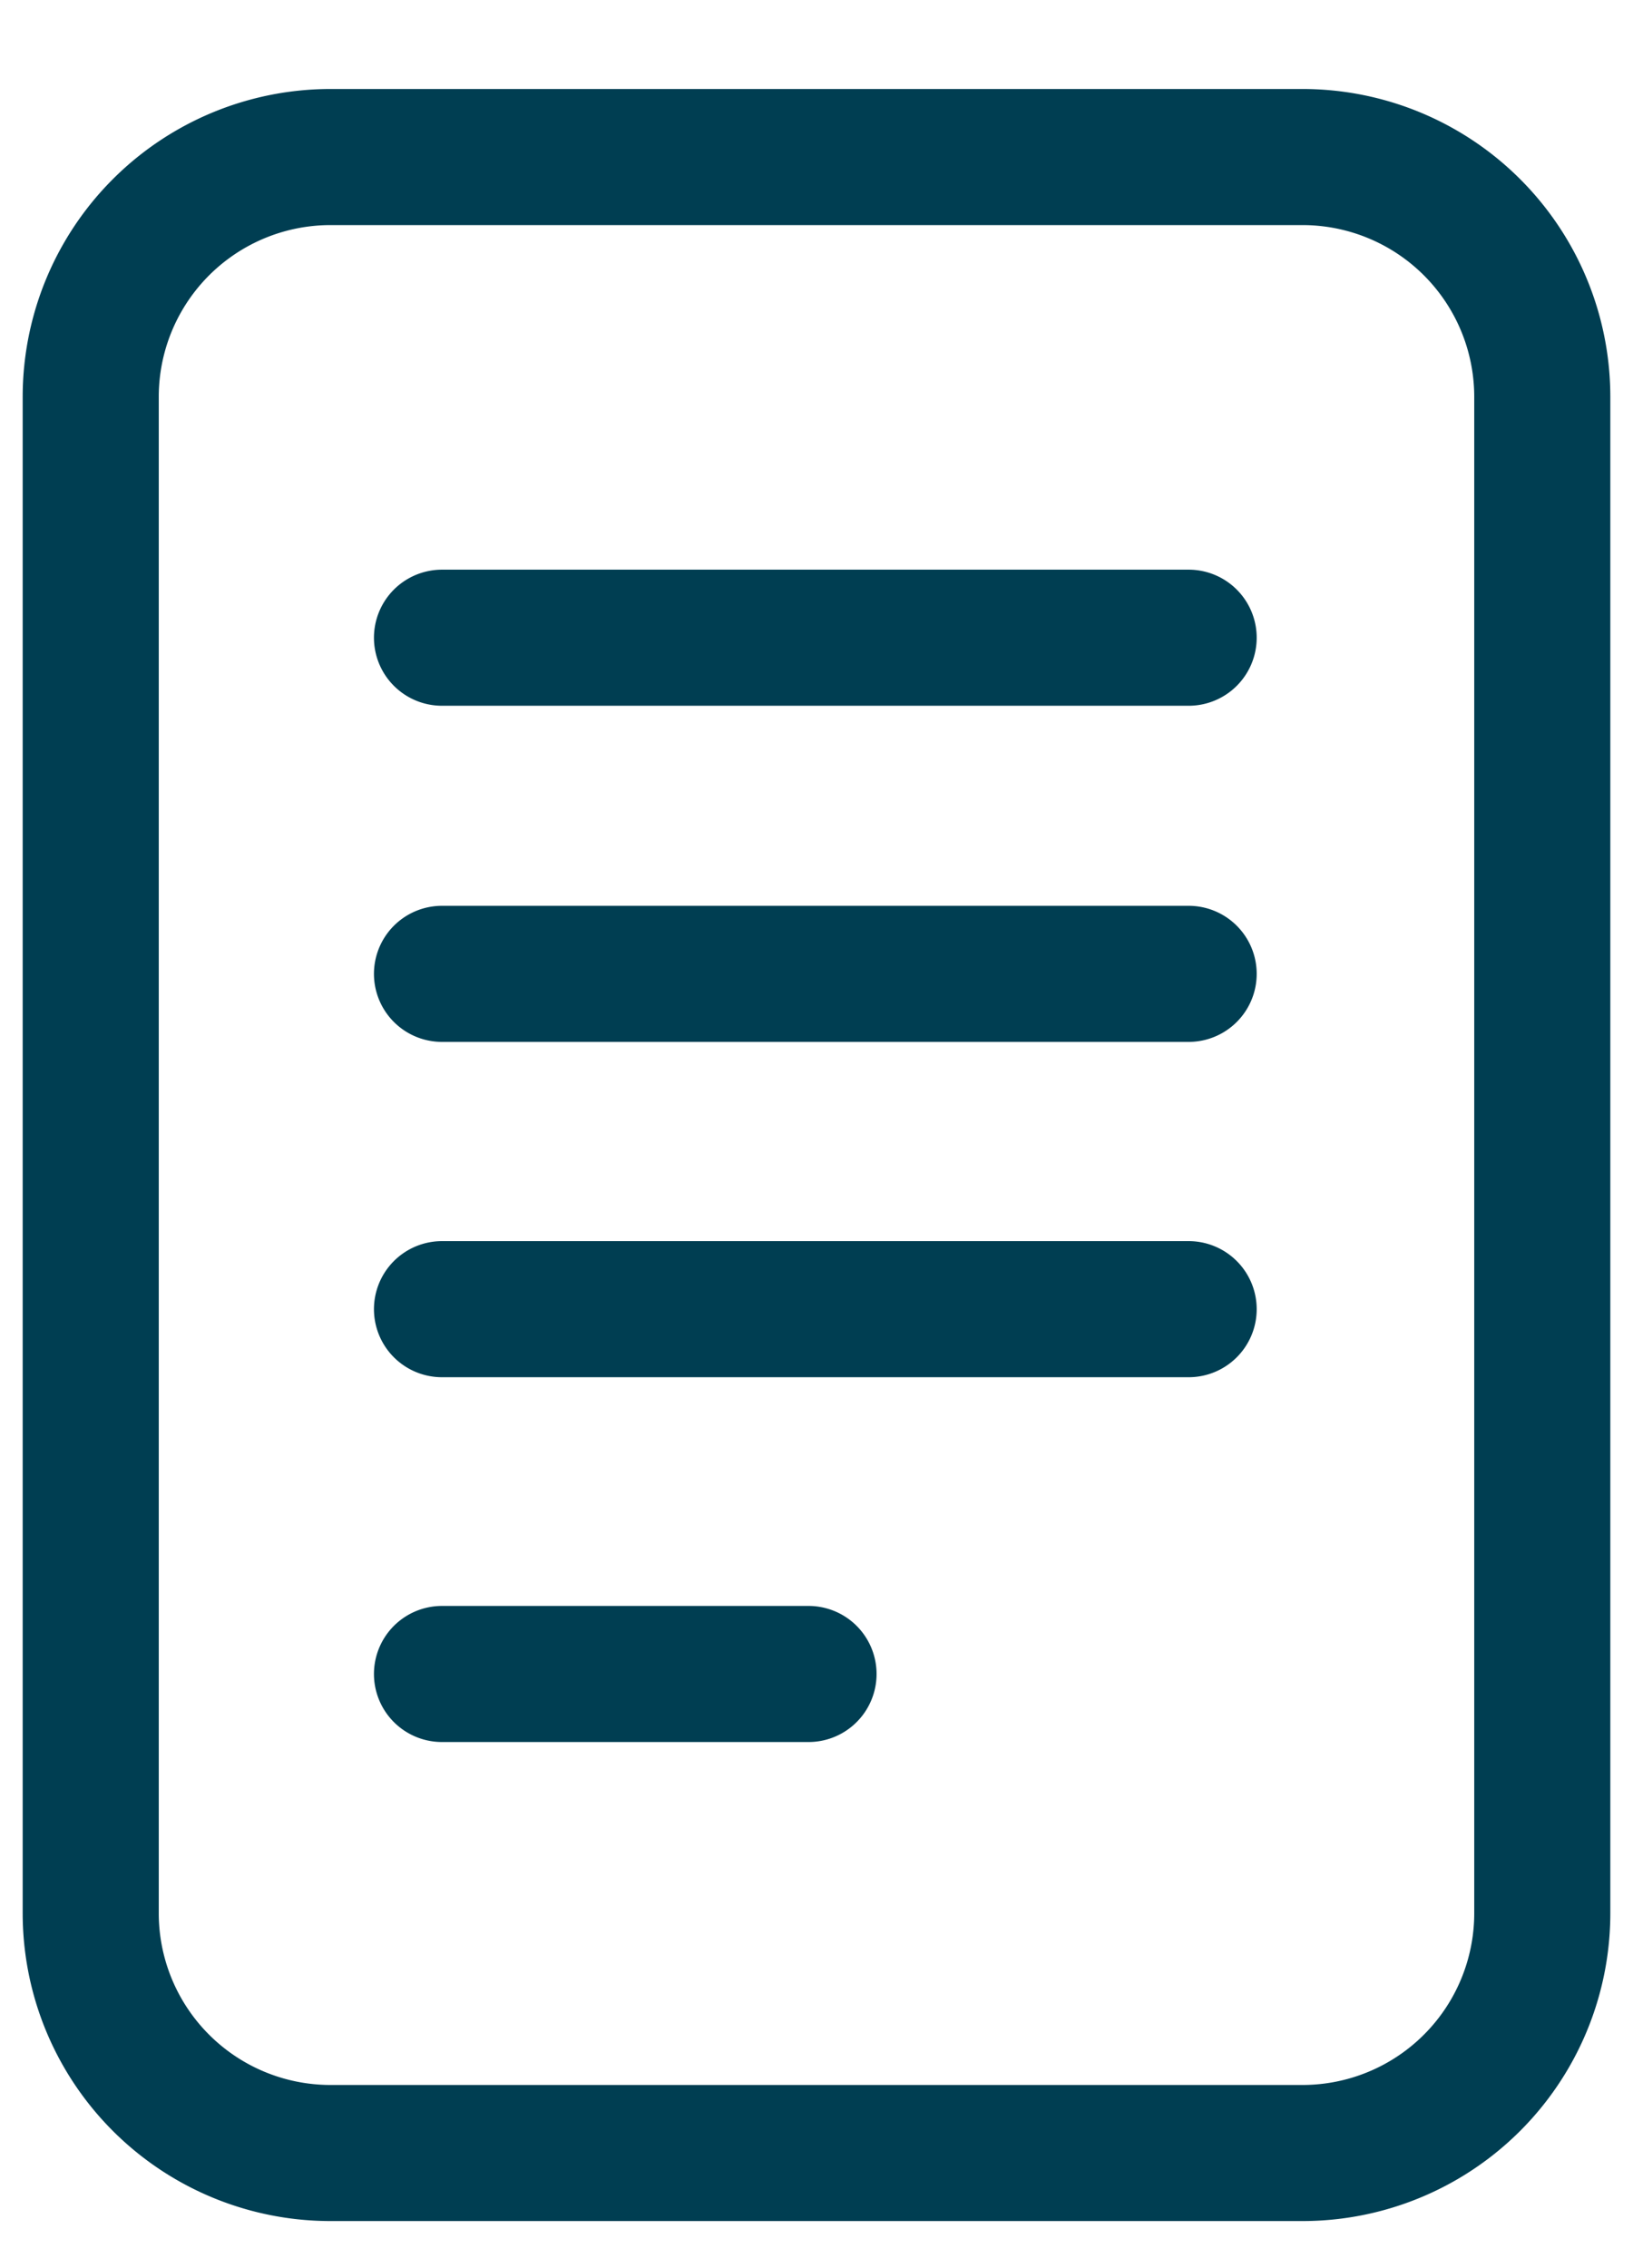
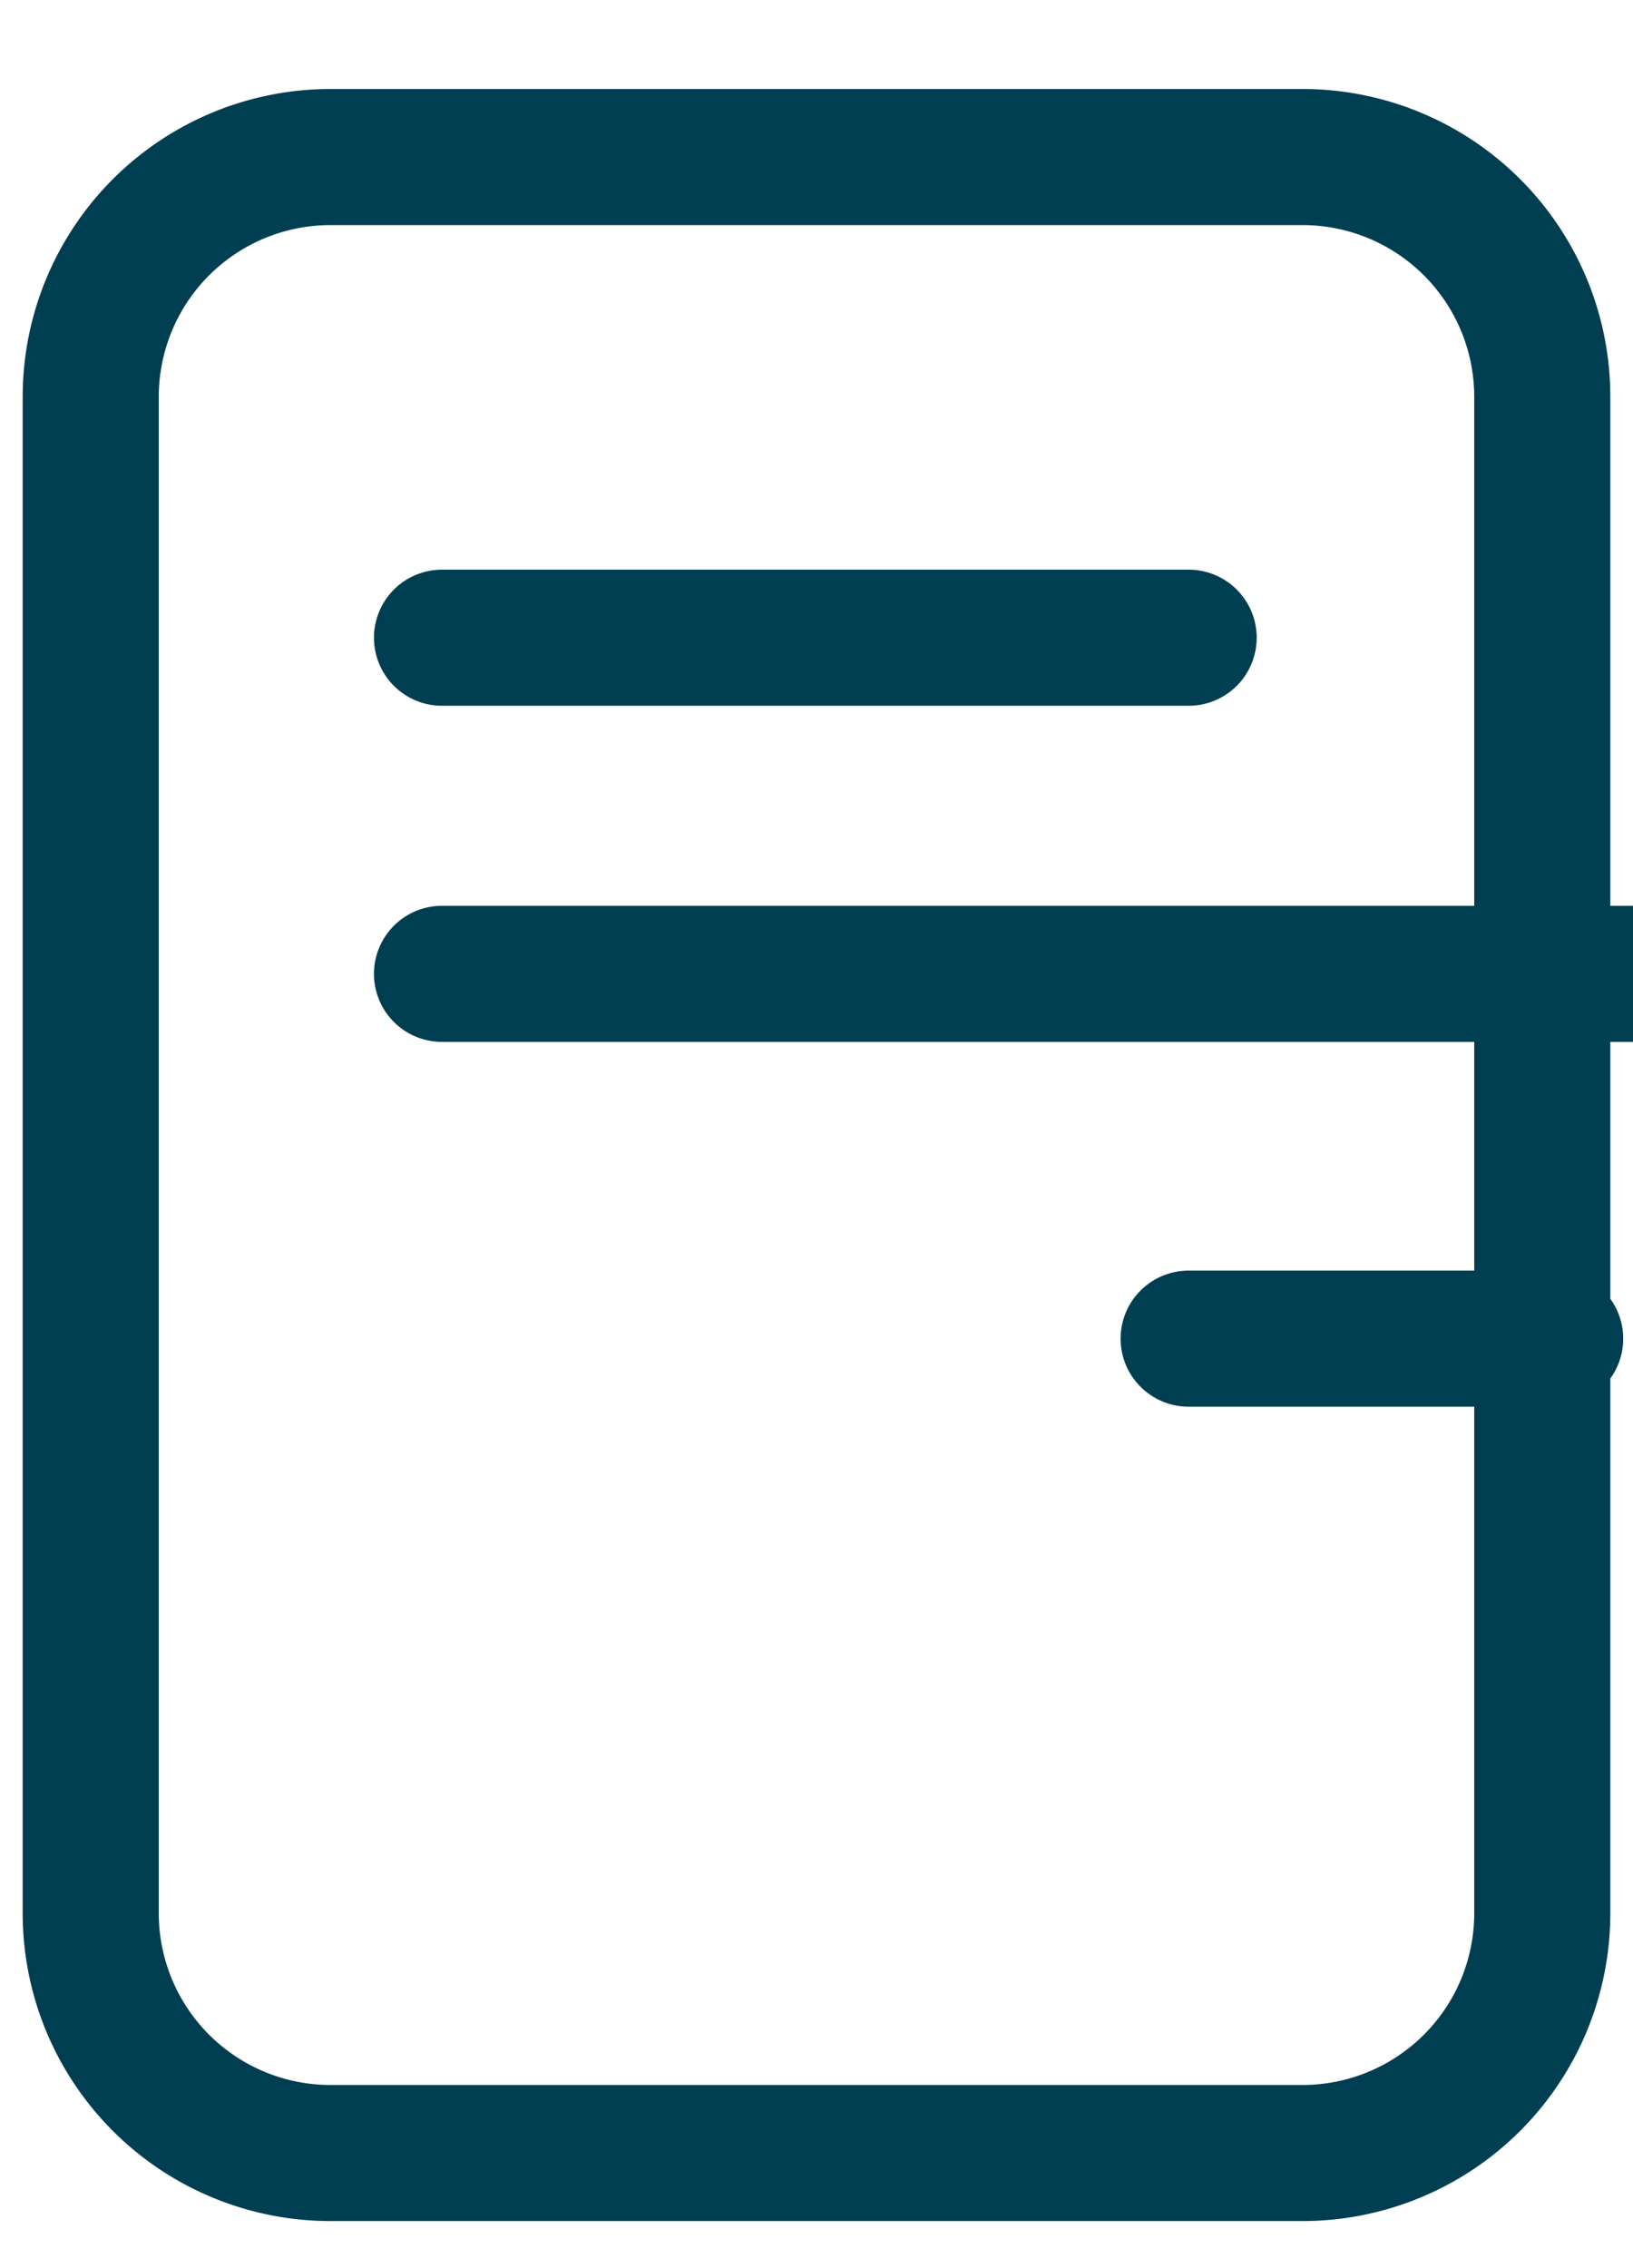
<svg xmlns="http://www.w3.org/2000/svg" width="18" height="25" fill="none">
-   <path stroke="#003E52" stroke-linecap="round" stroke-linejoin="round" stroke-width="1.5" d="M4.872 7.029h8.23m-8.23 3.705h8.23m-8.23 3.696h8.23m-8.23 4.021h4.04M3.646 1.731h10.708A2.643 2.643 0 0 1 17 4.371v16.72a2.643 2.643 0 0 1-2.646 2.64H3.646A2.643 2.643 0 0 1 1 21.091V4.371a2.643 2.643 0 0 1 2.646-2.64Z" />
+   <path stroke="#003E52" stroke-linecap="round" stroke-linejoin="round" stroke-width="1.5" d="M4.872 7.029h8.23m-8.23 3.705h8.23h8.23m-8.23 4.021h4.04M3.646 1.731h10.708A2.643 2.643 0 0 1 17 4.371v16.72a2.643 2.643 0 0 1-2.646 2.64H3.646A2.643 2.643 0 0 1 1 21.091V4.371a2.643 2.643 0 0 1 2.646-2.64Z" />
</svg>